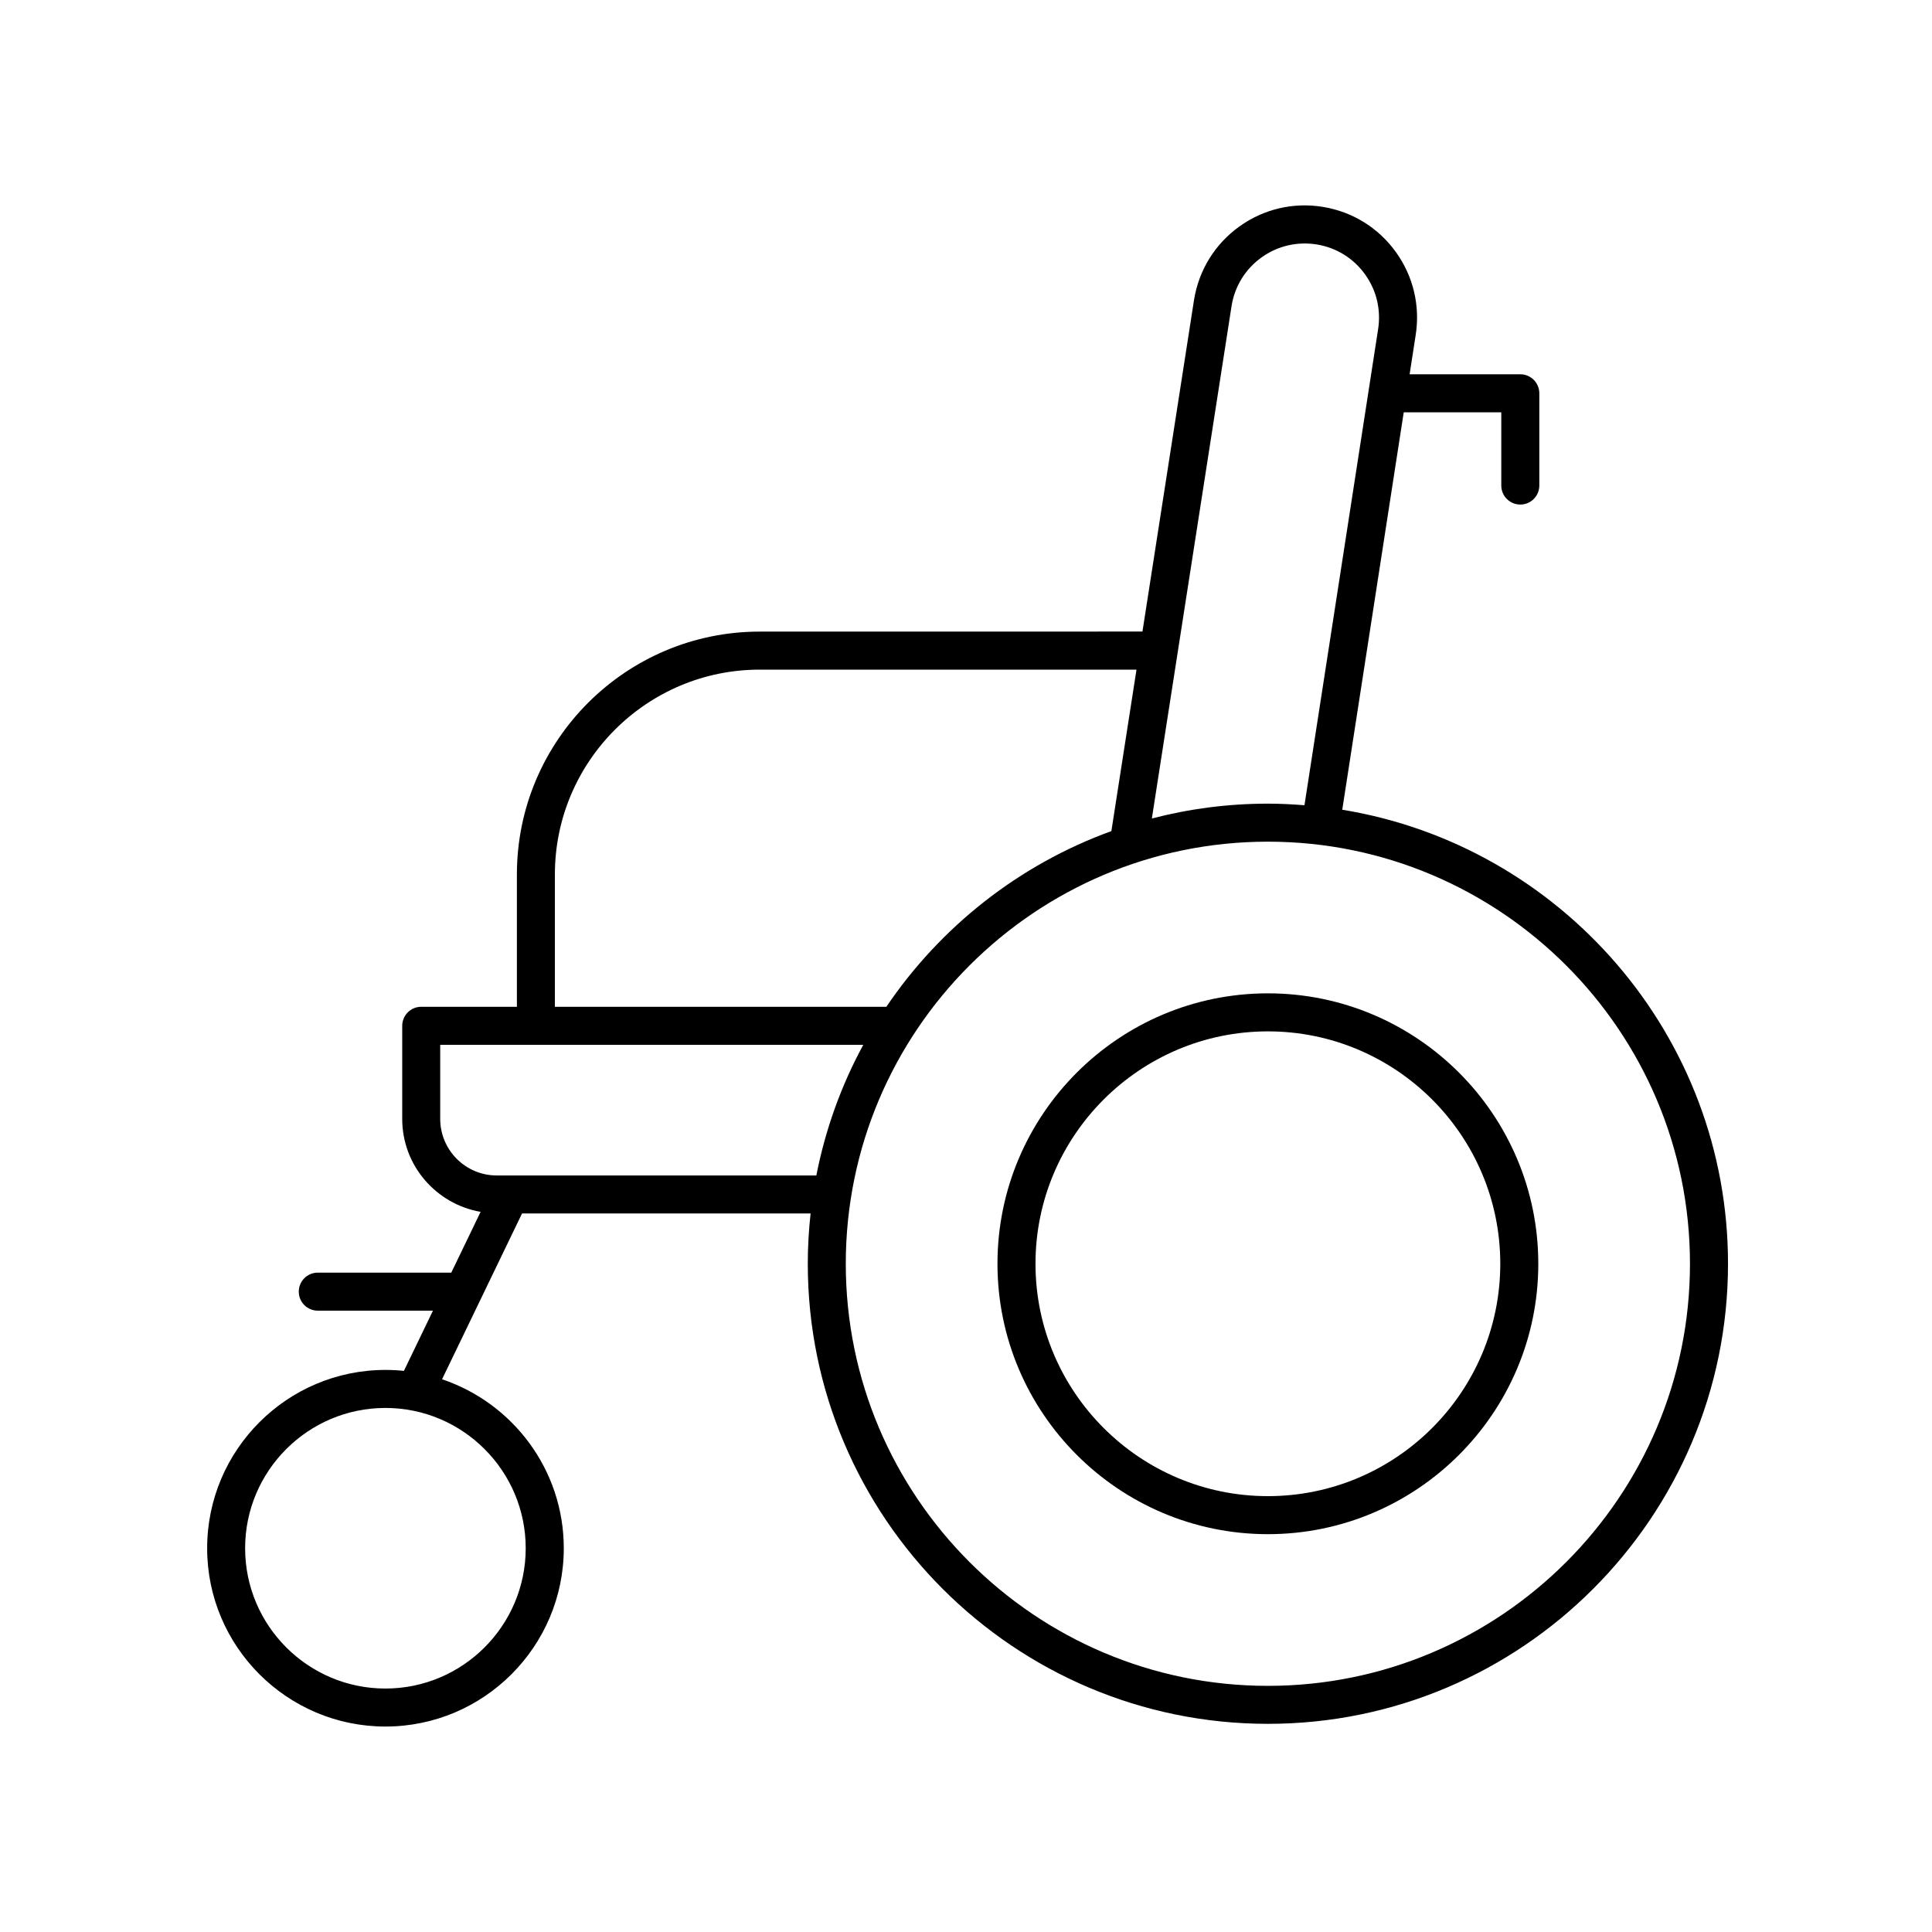
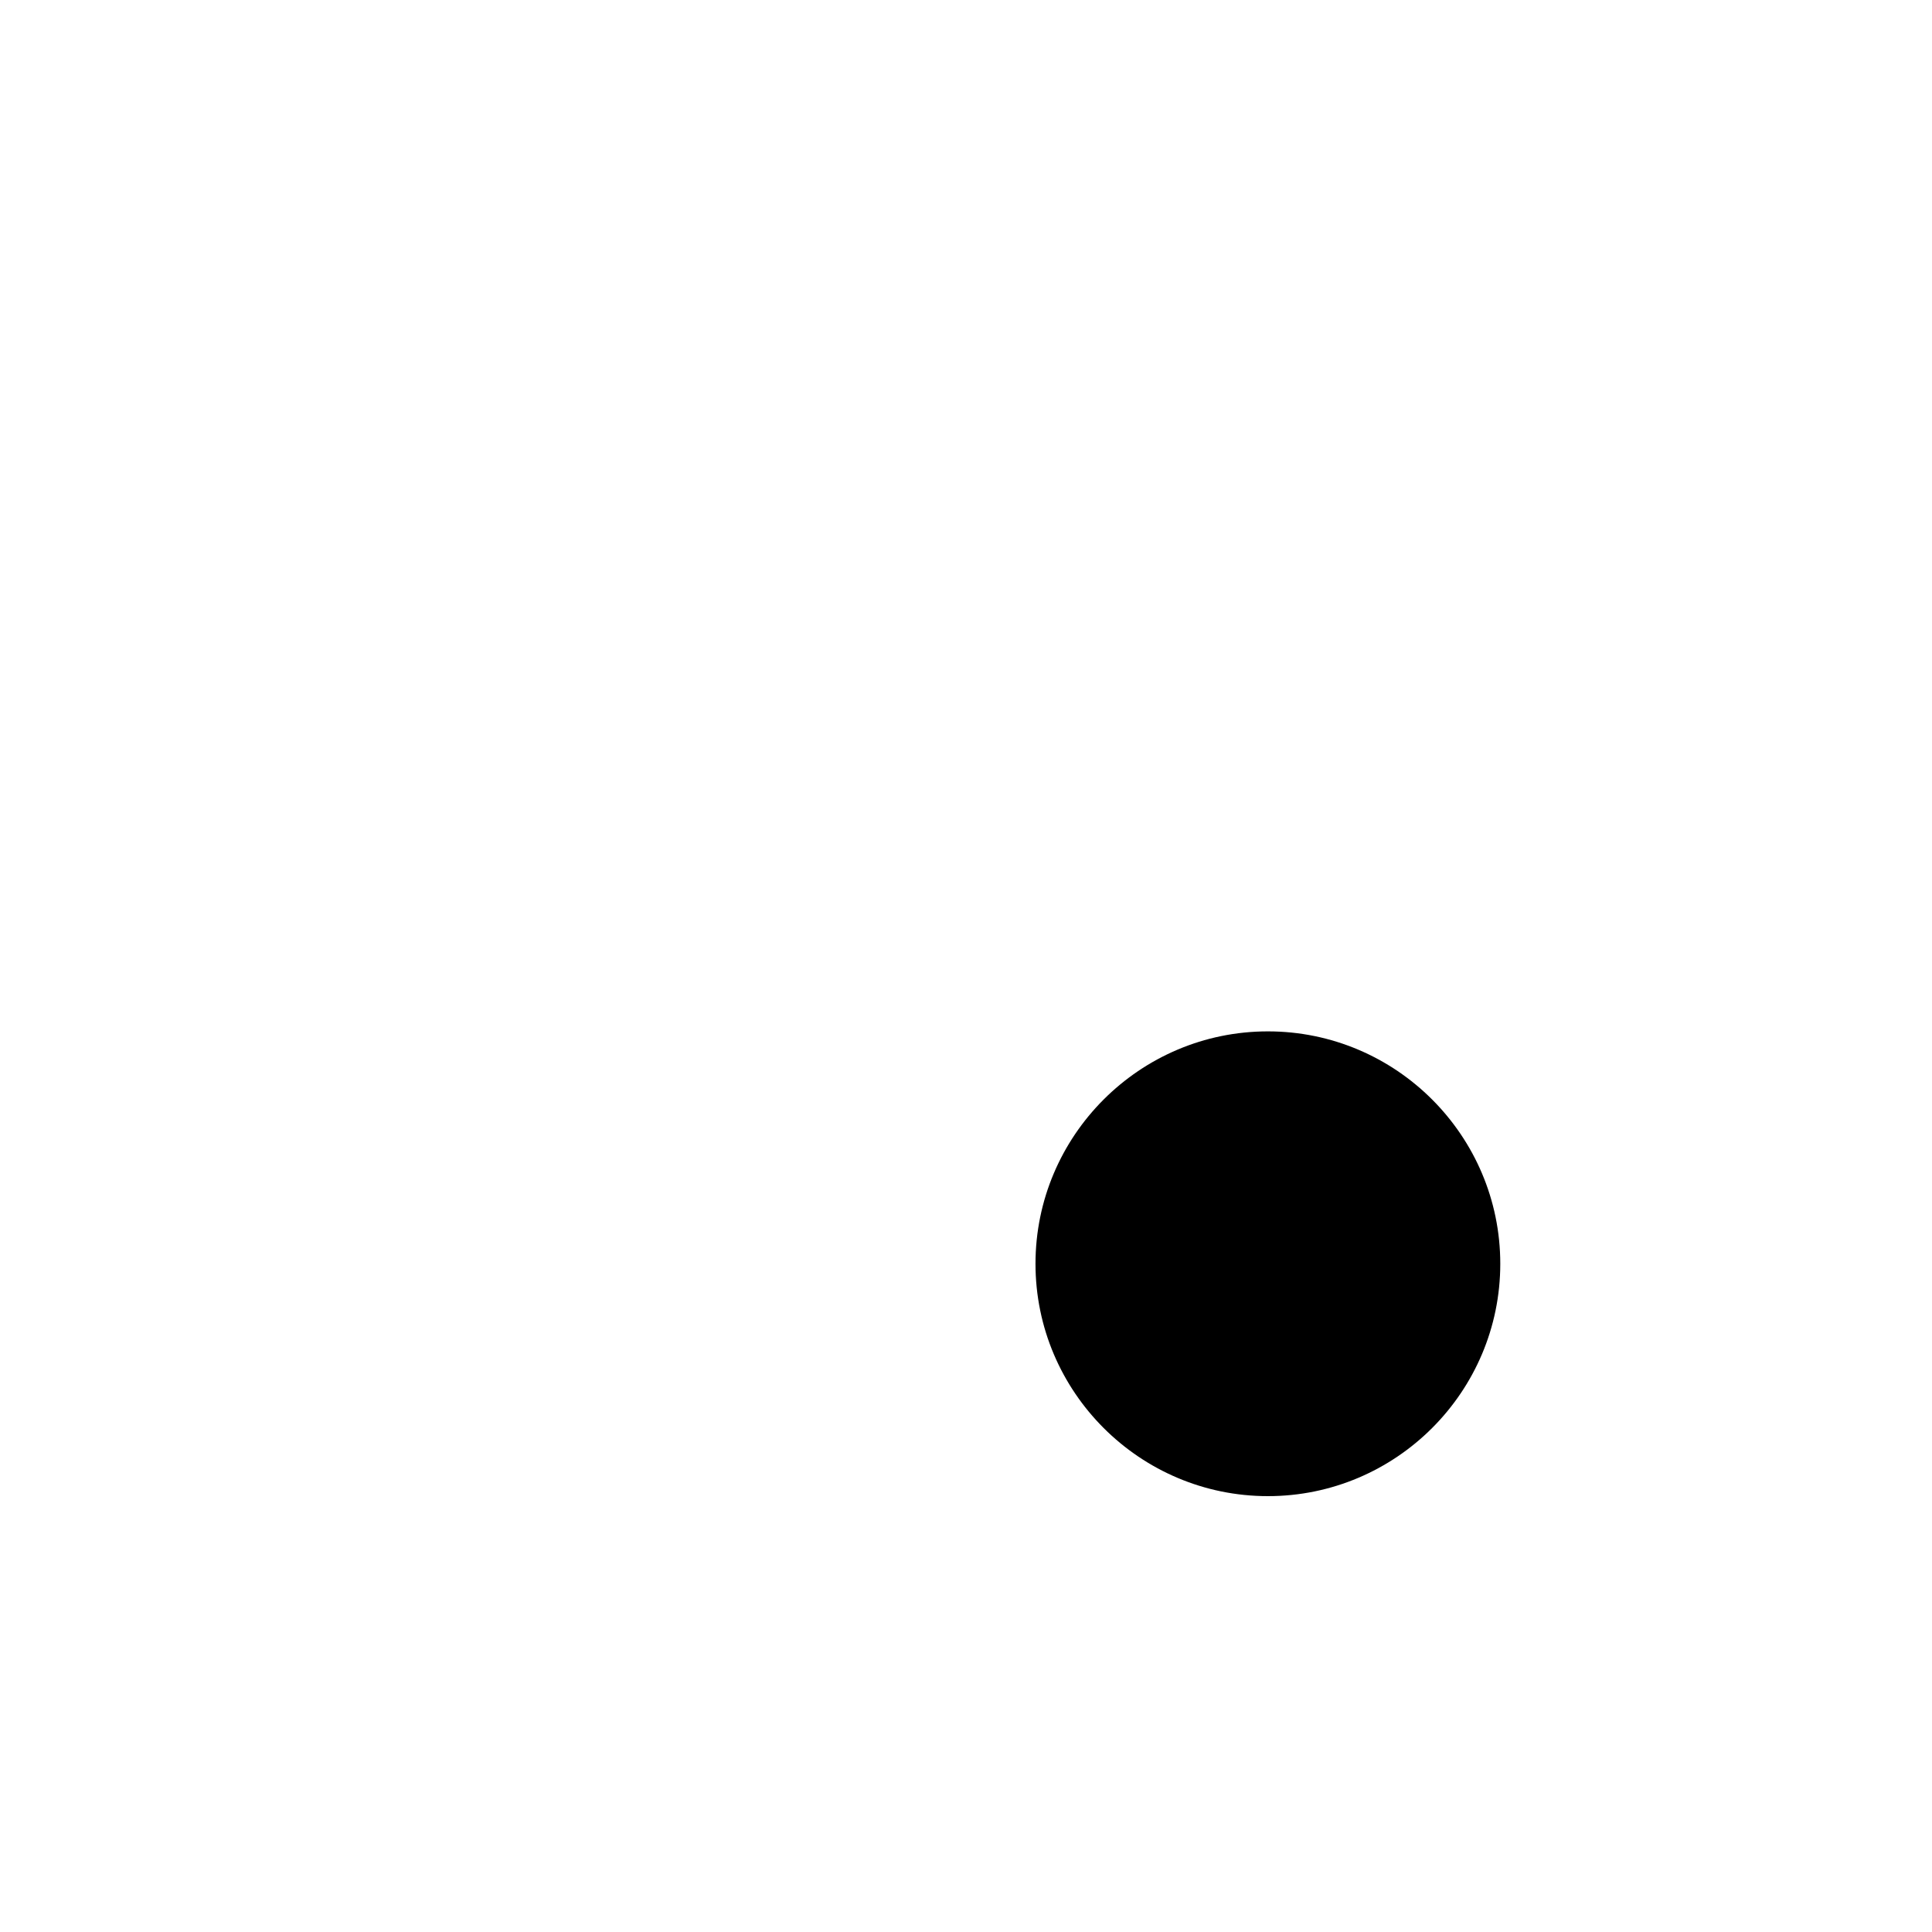
<svg xmlns="http://www.w3.org/2000/svg" fill="#000000" width="800px" height="800px" version="1.1" viewBox="144 144 512 512">
  <g>
-     <path d="m246.15 601.55c26.055 0 47.258-21.199 47.258-47.254 0-20.809-13.539-38.488-32.258-44.777l21.195-43.938h76.469c-0.477 4.379-0.742 8.82-0.742 13.324 0 67.234 54.699 121.93 121.94 121.93 67.23 0 121.93-54.699 121.93-121.93 0-60.527-44.336-110.87-102.23-120.32l16.293-105.32h25.852v19.406c0 2.781 2.254 5.039 5.039 5.039 2.785 0 5.039-2.254 5.039-5.039v-24.445c0-2.781-2.254-5.039-5.039-5.039h-29.332l1.578-10.207c1.277-7.836-0.566-15.707-5.199-22.16-4.633-6.449-11.504-10.707-19.34-11.992-7.852-1.285-15.711 0.562-22.16 5.195-6.449 4.633-10.711 11.504-12 19.383l-13.68 87.961-101.43 0.012c-35.484 0-64.348 28.867-64.348 64.348v35.082h-25.352c-2.785 0-5.039 2.254-5.039 5.039v24.676c0 12.352 9 22.582 20.773 24.629l-7.769 16.109h-35.379c-2.785 0-5.039 2.254-5.039 5.039 0 2.781 2.254 5.039 5.039 5.039h30.52l-7.695 15.957c-1.609-0.168-3.238-0.254-4.887-0.254-26.055 0-47.258 21.199-47.258 47.258-0.004 26.055 21.195 47.25 47.25 47.25zm345.71-122.64c0 61.68-50.18 111.86-111.86 111.86-61.684 0-111.86-50.18-111.86-111.86 0-61.68 50.18-111.86 111.86-111.86 61.676 0.004 111.86 50.184 111.86 111.86zm-121.47-253.9c0.848-5.18 3.66-9.723 7.926-12.789 4.266-3.066 9.473-4.269 14.652-3.438 5.18 0.848 9.723 3.664 12.789 7.93 3.066 4.262 4.285 9.465 3.43 14.695l-19.492 125.99c-3.203-0.254-6.426-0.422-9.691-0.422-10.621 0-20.922 1.371-30.75 3.934zm-179.34 150.72c0-29.922 24.344-54.27 54.273-54.27h99.859l-6.656 42.789c-24.453 8.871-45.293 25.348-59.633 46.562h-87.844zm-30.391 64.797v-19.637h112.12c-5.805 10.68-10.035 22.328-12.438 34.625l-84.691-0.004c-8.266 0-14.988-6.723-14.988-14.984zm-14.52 76.594c20.5 0 37.18 16.68 37.18 37.18s-16.68 37.18-37.18 37.18-37.18-16.68-37.18-37.18 16.68-37.18 37.18-37.18z" />
-     <path d="m408.34 478.91c0 39.512 32.148 71.66 71.664 71.66 39.512 0 71.66-32.148 71.66-71.66 0-39.516-32.148-71.664-71.66-71.664-39.516 0.004-71.664 32.148-71.664 71.664zm133.25 0c0 33.957-27.625 61.582-61.582 61.582-33.957 0.004-61.59-27.625-61.59-61.582 0-33.957 27.629-61.586 61.59-61.586 33.957 0 61.582 27.629 61.582 61.586z" />
+     <path d="m408.34 478.91zm133.25 0c0 33.957-27.625 61.582-61.582 61.582-33.957 0.004-61.59-27.625-61.59-61.582 0-33.957 27.629-61.586 61.59-61.586 33.957 0 61.582 27.629 61.582 61.586z" />
  </g>
</svg>